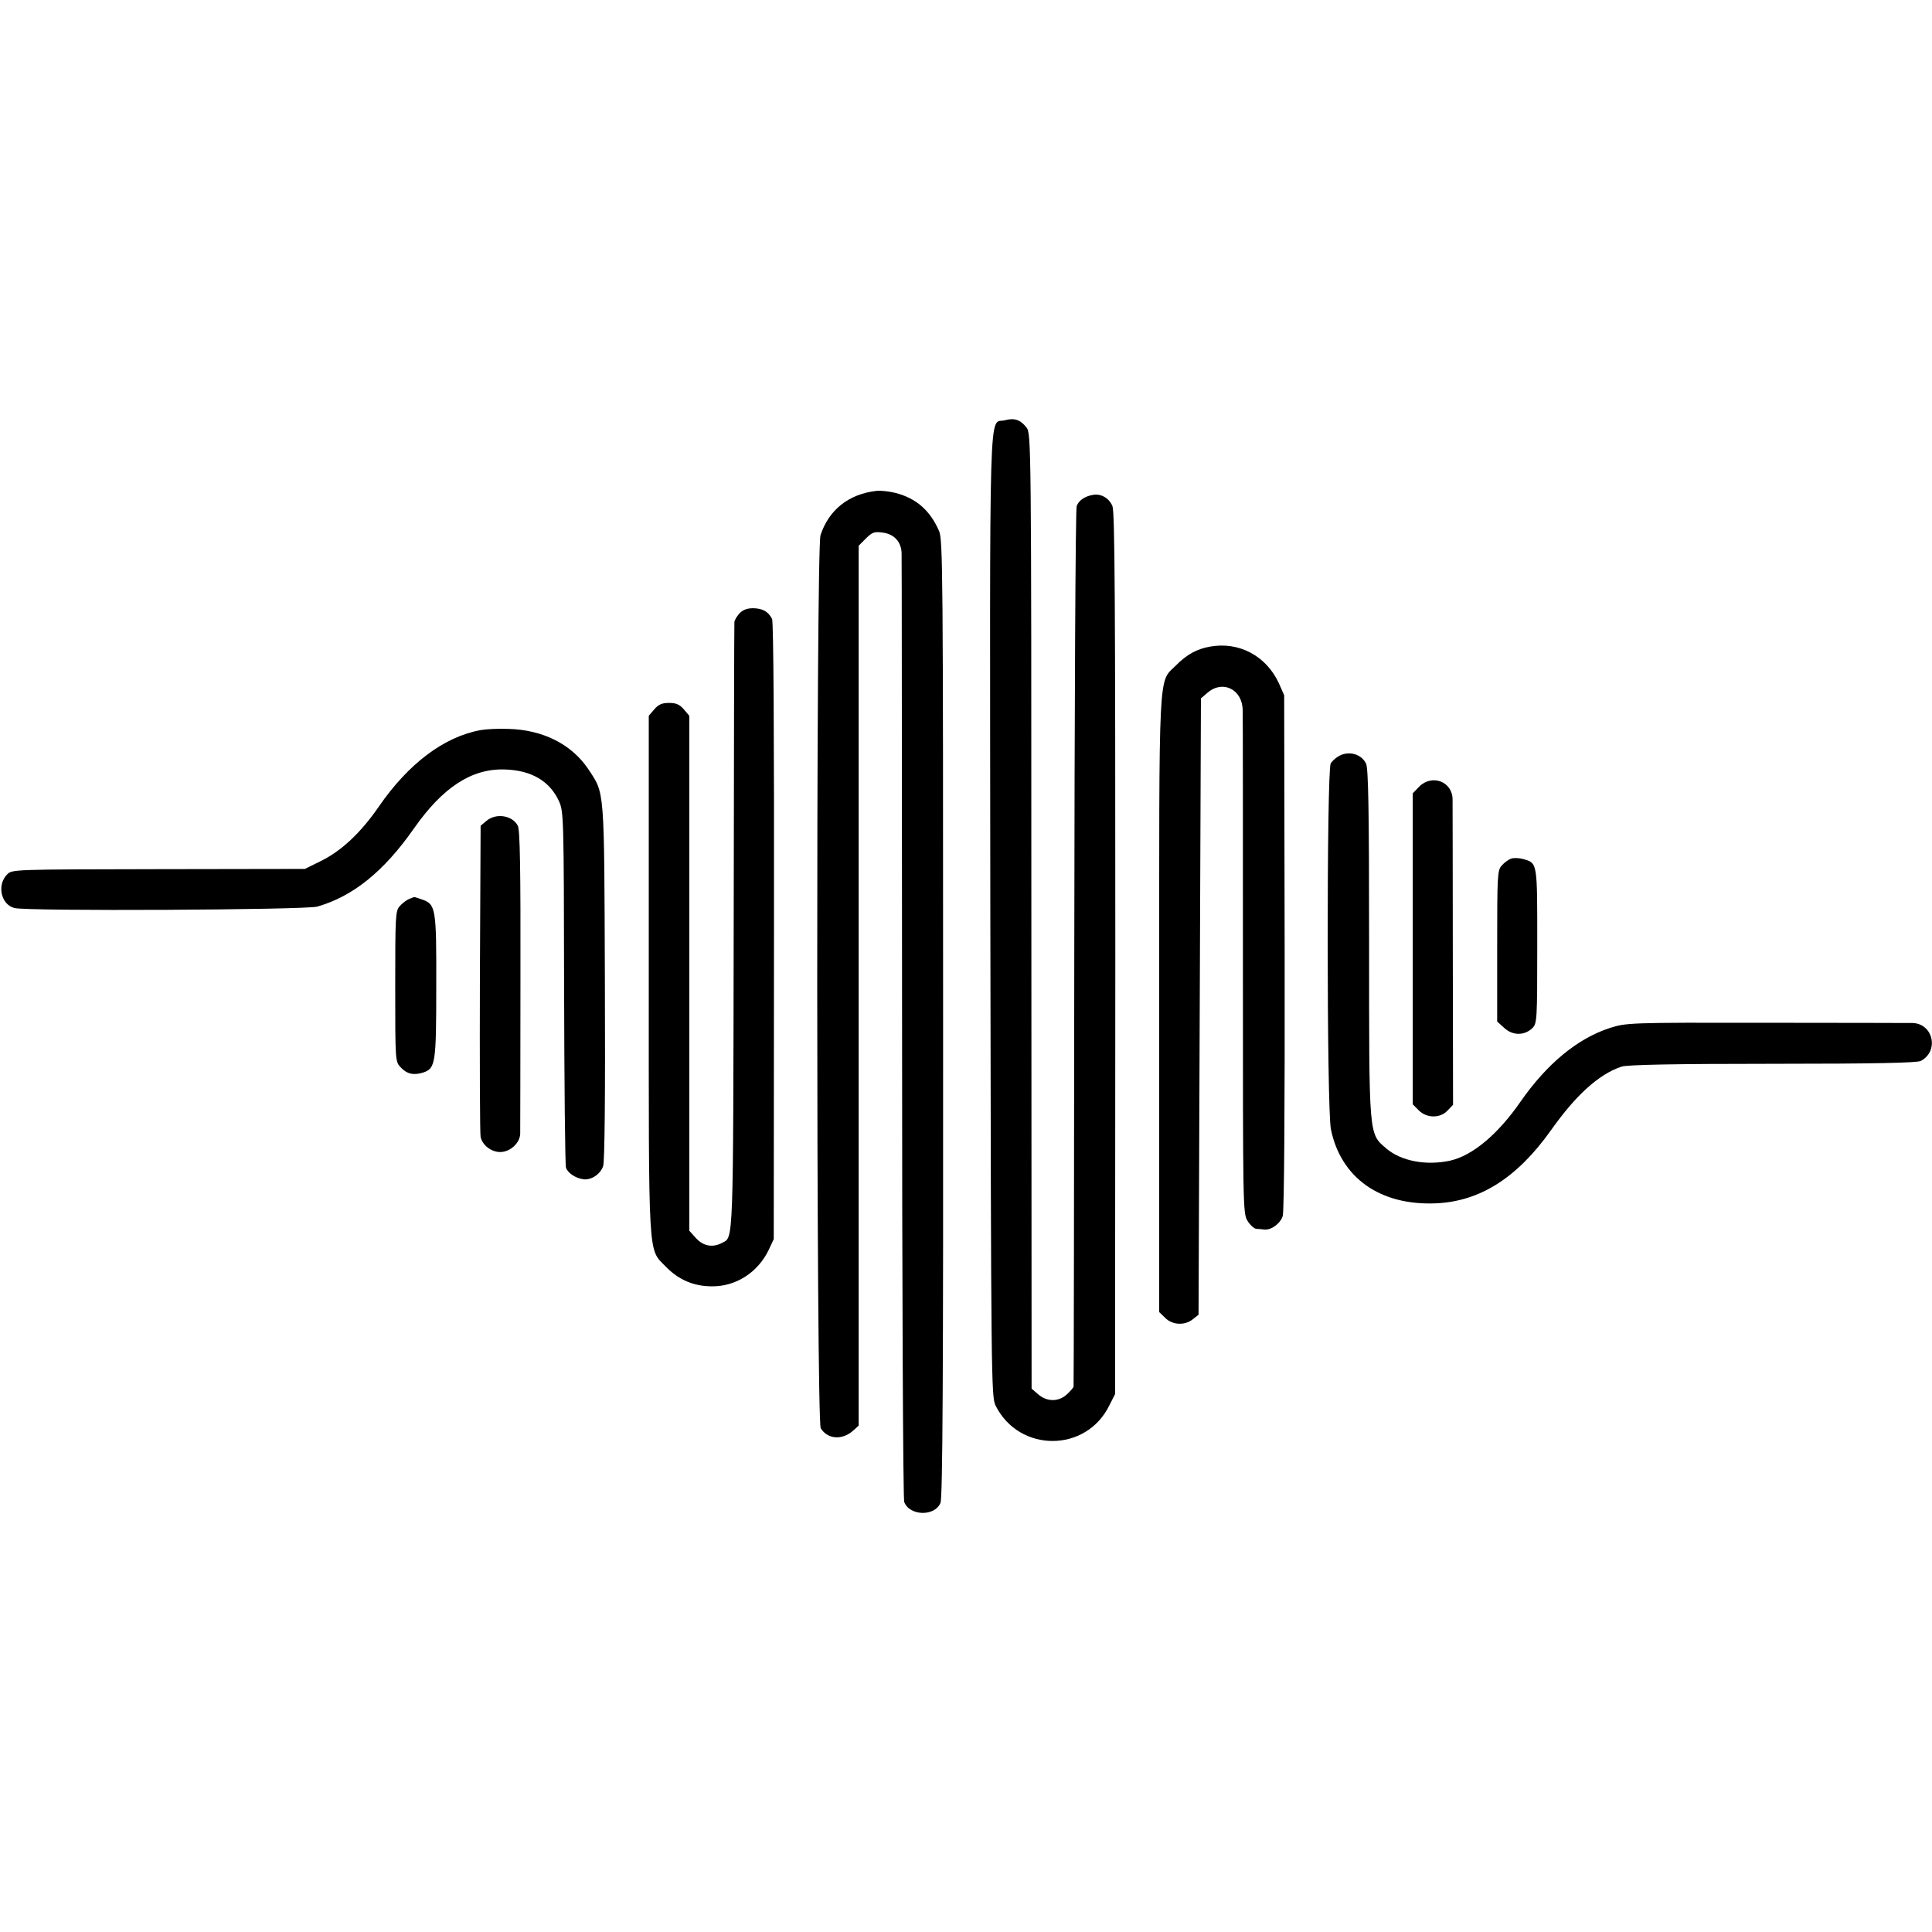
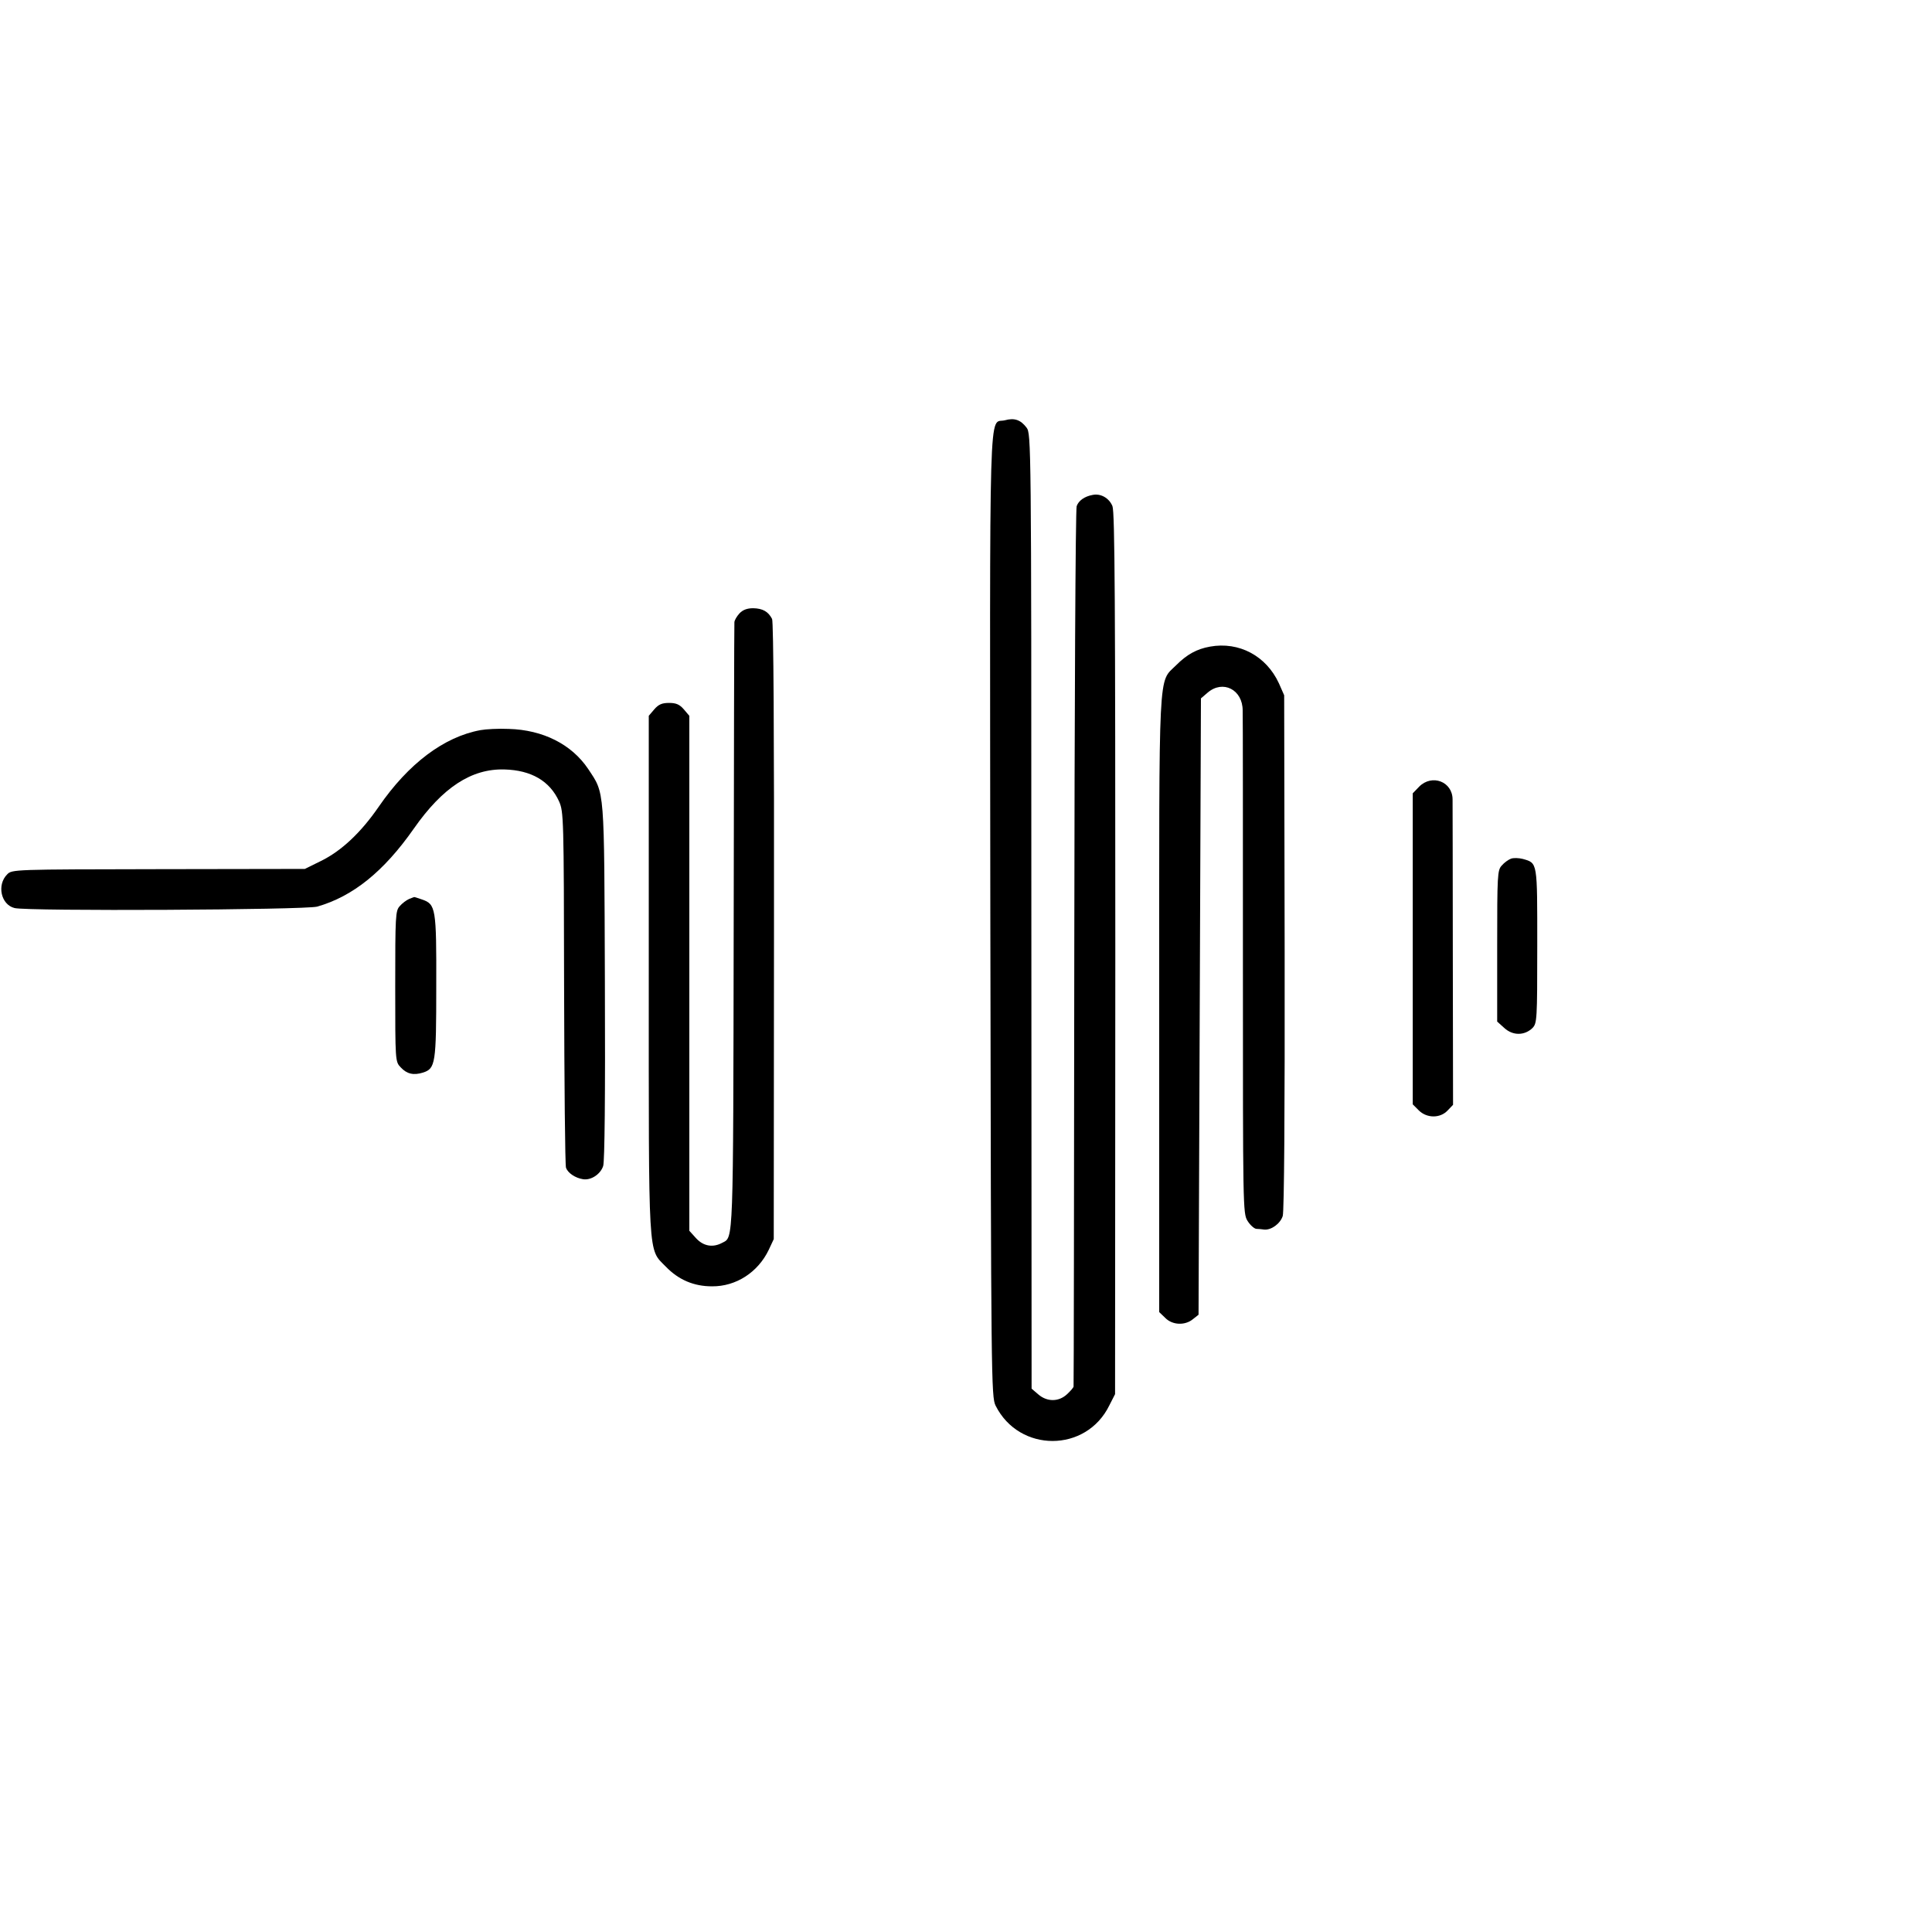
<svg xmlns="http://www.w3.org/2000/svg" version="1.0" width="810pt" height="810pt" viewBox="0 0 810 810" preserveAspectRatio="xMidYMid meet">
  <g transform="translate(0,810) scale(0.1,-0.1)" fill="#000000" stroke="none">
    <path d="M4213 6338 c-69 -18 -63 156 -61 -2074 3 -1952 4 -2020 22 -2057 99 -198 380 -198 477 1 l24 47 1 1845 c0 1474 -2 1852 -12 1878 -14 34 -49 54 -83 47 -34 -6 -59 -24 -67 -47 -5 -13 -9 -846 -10 -1853 -1 -1007 -2 -1834 -3 -1838 0 -4 -13 -19 -27 -32 -35 -33 -84 -33 -121 -1 l-28 24 -1 2001 c0 1972 -1 2002 -20 2028 -25 33 -51 42 -91 31z" />
-     <path d="M3675 6042 c-116 -13 -200 -79 -235 -186 -19 -58 -18 -3714 1 -3744 29 -47 91 -51 137 -9 l22 20 0 1845 0 1844 30 30 c27 27 36 30 71 25 48 -6 78 -39 79 -87 1 -19 1 -917 2 -1995 0 -1077 4 -1969 9 -1982 22 -59 128 -62 152 -4 9 22 12 515 11 2032 0 1871 -1 2007 -17 2043 -38 87 -97 138 -185 160 -26 6 -60 10 -77 8z" />
    <path d="M3100 5528 c-11 -12 -21 -29 -21 -37 -1 -9 -2 -585 -3 -1281 -2 -1335 -1 -1296 -47 -1320 -40 -22 -80 -15 -111 19 l-28 31 0 1080 0 1079 -23 27 c-18 21 -33 27 -62 27 -29 0 -44 -6 -62 -27 l-23 -27 0 -1083 c0 -1213 -4 -1149 71 -1226 54 -56 118 -83 194 -83 101 -1 193 59 238 153 l21 45 1 1290 c1 835 -2 1297 -8 1310 -16 31 -39 44 -79 45 -26 0 -44 -7 -58 -22z" />
    <path d="M5073 5389 c-56 -10 -97 -33 -142 -78 -76 -76 -71 17 -71 -1423 l0 -1289 25 -24 c30 -31 83 -33 116 -6 l24 19 5 1292 5 1292 28 24 c64 55 147 13 147 -75 1 -25 1 -510 1 -1077 0 -1002 0 -1031 19 -1062 11 -18 28 -33 37 -34 10 0 25 -2 33 -3 30 -3 68 25 78 57 6 21 9 442 8 1108 l-2 1075 -22 50 c-53 115 -167 176 -289 154z" />
    <path d="M2015 5039 c-154 -28 -303 -141 -427 -321 -75 -109 -157 -186 -243 -228 l-67 -33 -614 -1 c-607 -1 -614 -1 -634 -22 -44 -44 -26 -127 31 -141 54 -14 1217 -8 1269 6 150 43 279 147 405 327 121 173 242 252 380 248 112 -3 190 -48 229 -134 19 -44 20 -64 21 -780 1 -404 4 -744 8 -756 8 -22 39 -43 72 -48 33 -5 73 21 84 56 6 22 9 285 7 773 -3 821 0 785 -70 891 -69 103 -189 164 -333 168 -43 2 -96 -1 -118 -5z" />
-     <path d="M5623 4935 c-17 -7 -37 -24 -44 -36 -17 -33 -17 -1448 1 -1534 42 -204 207 -320 440 -310 185 8 341 107 483 307 104 147 200 234 295 266 23 8 215 12 634 12 431 0 606 4 621 12 78 41 52 157 -35 159 -18 0 -295 1 -615 1 -580 1 -583 0 -654 -22 -135 -44 -263 -149 -375 -310 -95 -137 -201 -225 -294 -246 -101 -22 -206 -2 -268 51 -74 64 -72 43 -72 864 0 556 -3 732 -13 750 -18 37 -64 52 -104 36z" />
    <path d="M5950 4802 l-27 -28 0 -652 0 -652 25 -25 c34 -34 90 -34 121 -1 l23 24 -1 624 c0 342 -1 638 -1 656 0 75 -86 108 -140 54z" />
-     <path d="M2040 4659 l-25 -21 -3 -642 c-1 -352 0 -651 3 -663 8 -35 45 -63 82 -63 42 0 83 38 84 77 0 15 1 307 1 648 1 467 -2 626 -11 643 -23 44 -91 54 -131 21z" />
    <path d="M6335 4500 c-11 -4 -29 -17 -39 -29 -18 -19 -19 -41 -19 -337 l0 -317 30 -27 c36 -33 85 -32 118 0 19 20 20 33 20 345 0 355 2 346 -61 364 -16 4 -38 5 -49 1z" />
    <path d="M1715 4331 c-11 -5 -29 -18 -39 -30 -18 -19 -19 -41 -19 -336 0 -314 0 -316 23 -340 26 -28 54 -34 93 -22 53 17 56 37 56 362 1 329 -2 344 -60 364 -18 6 -32 11 -33 10 -1 0 -10 -4 -21 -8z" />
  </g>
</svg>